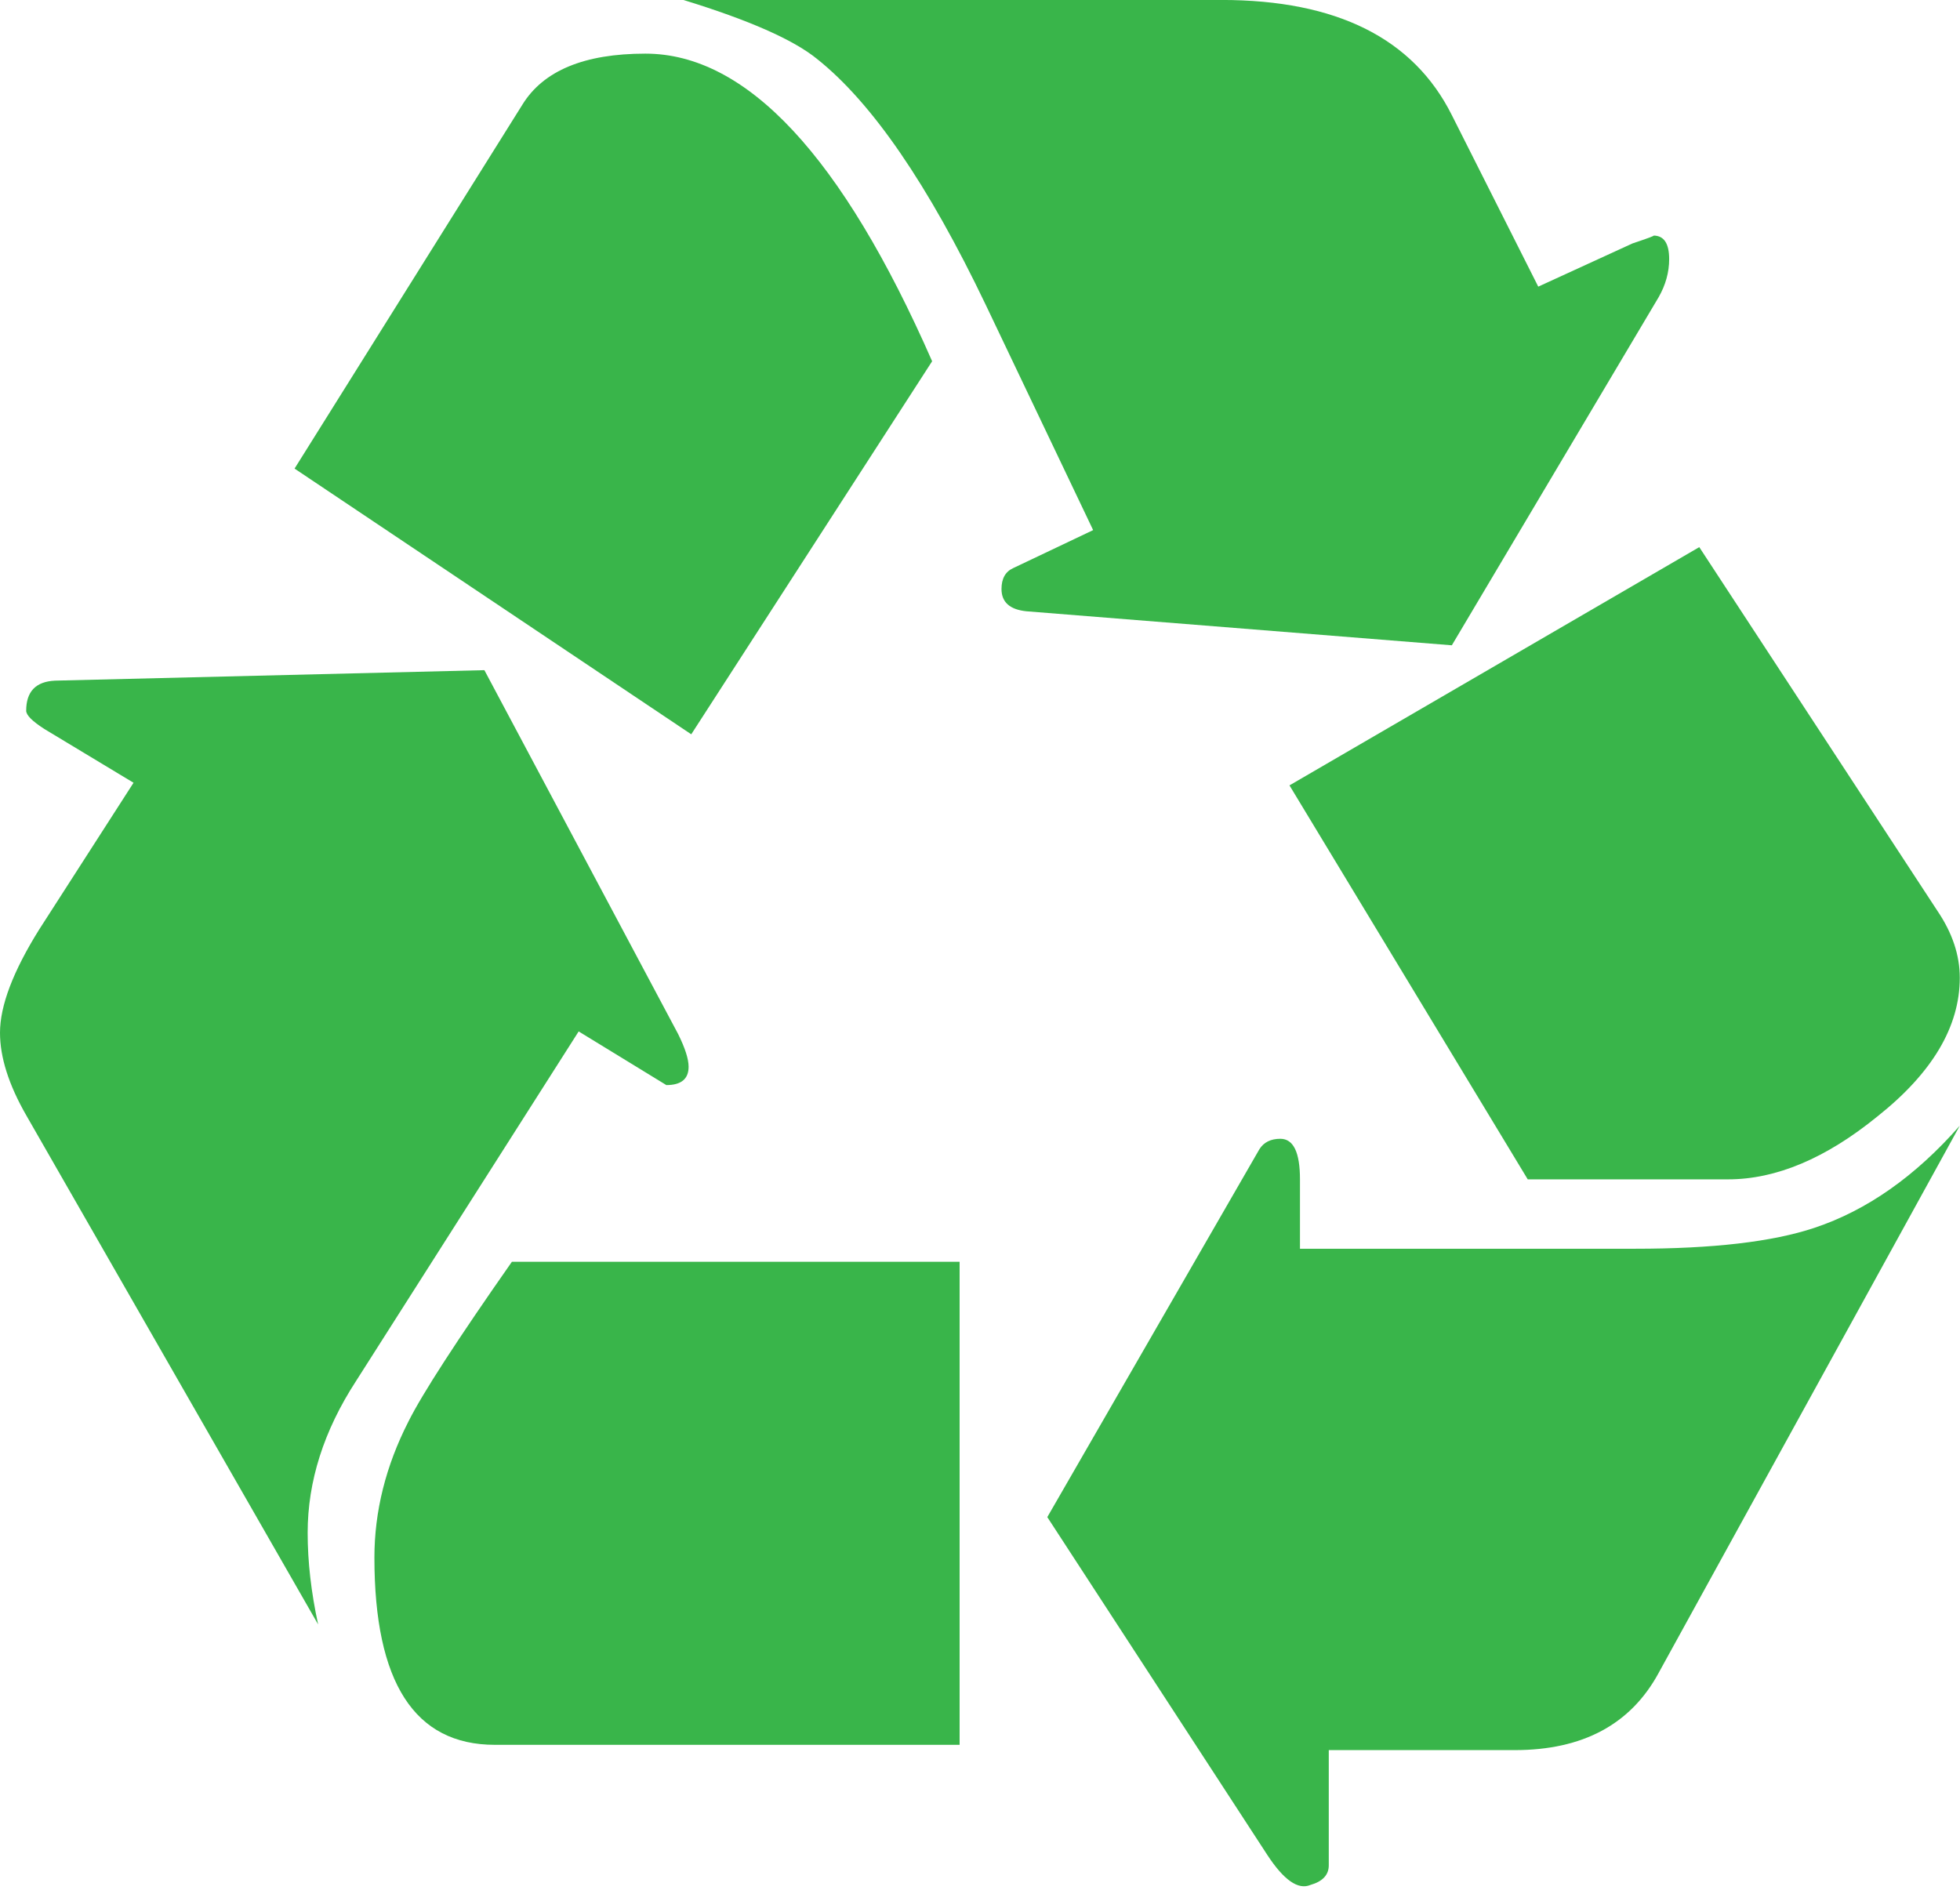
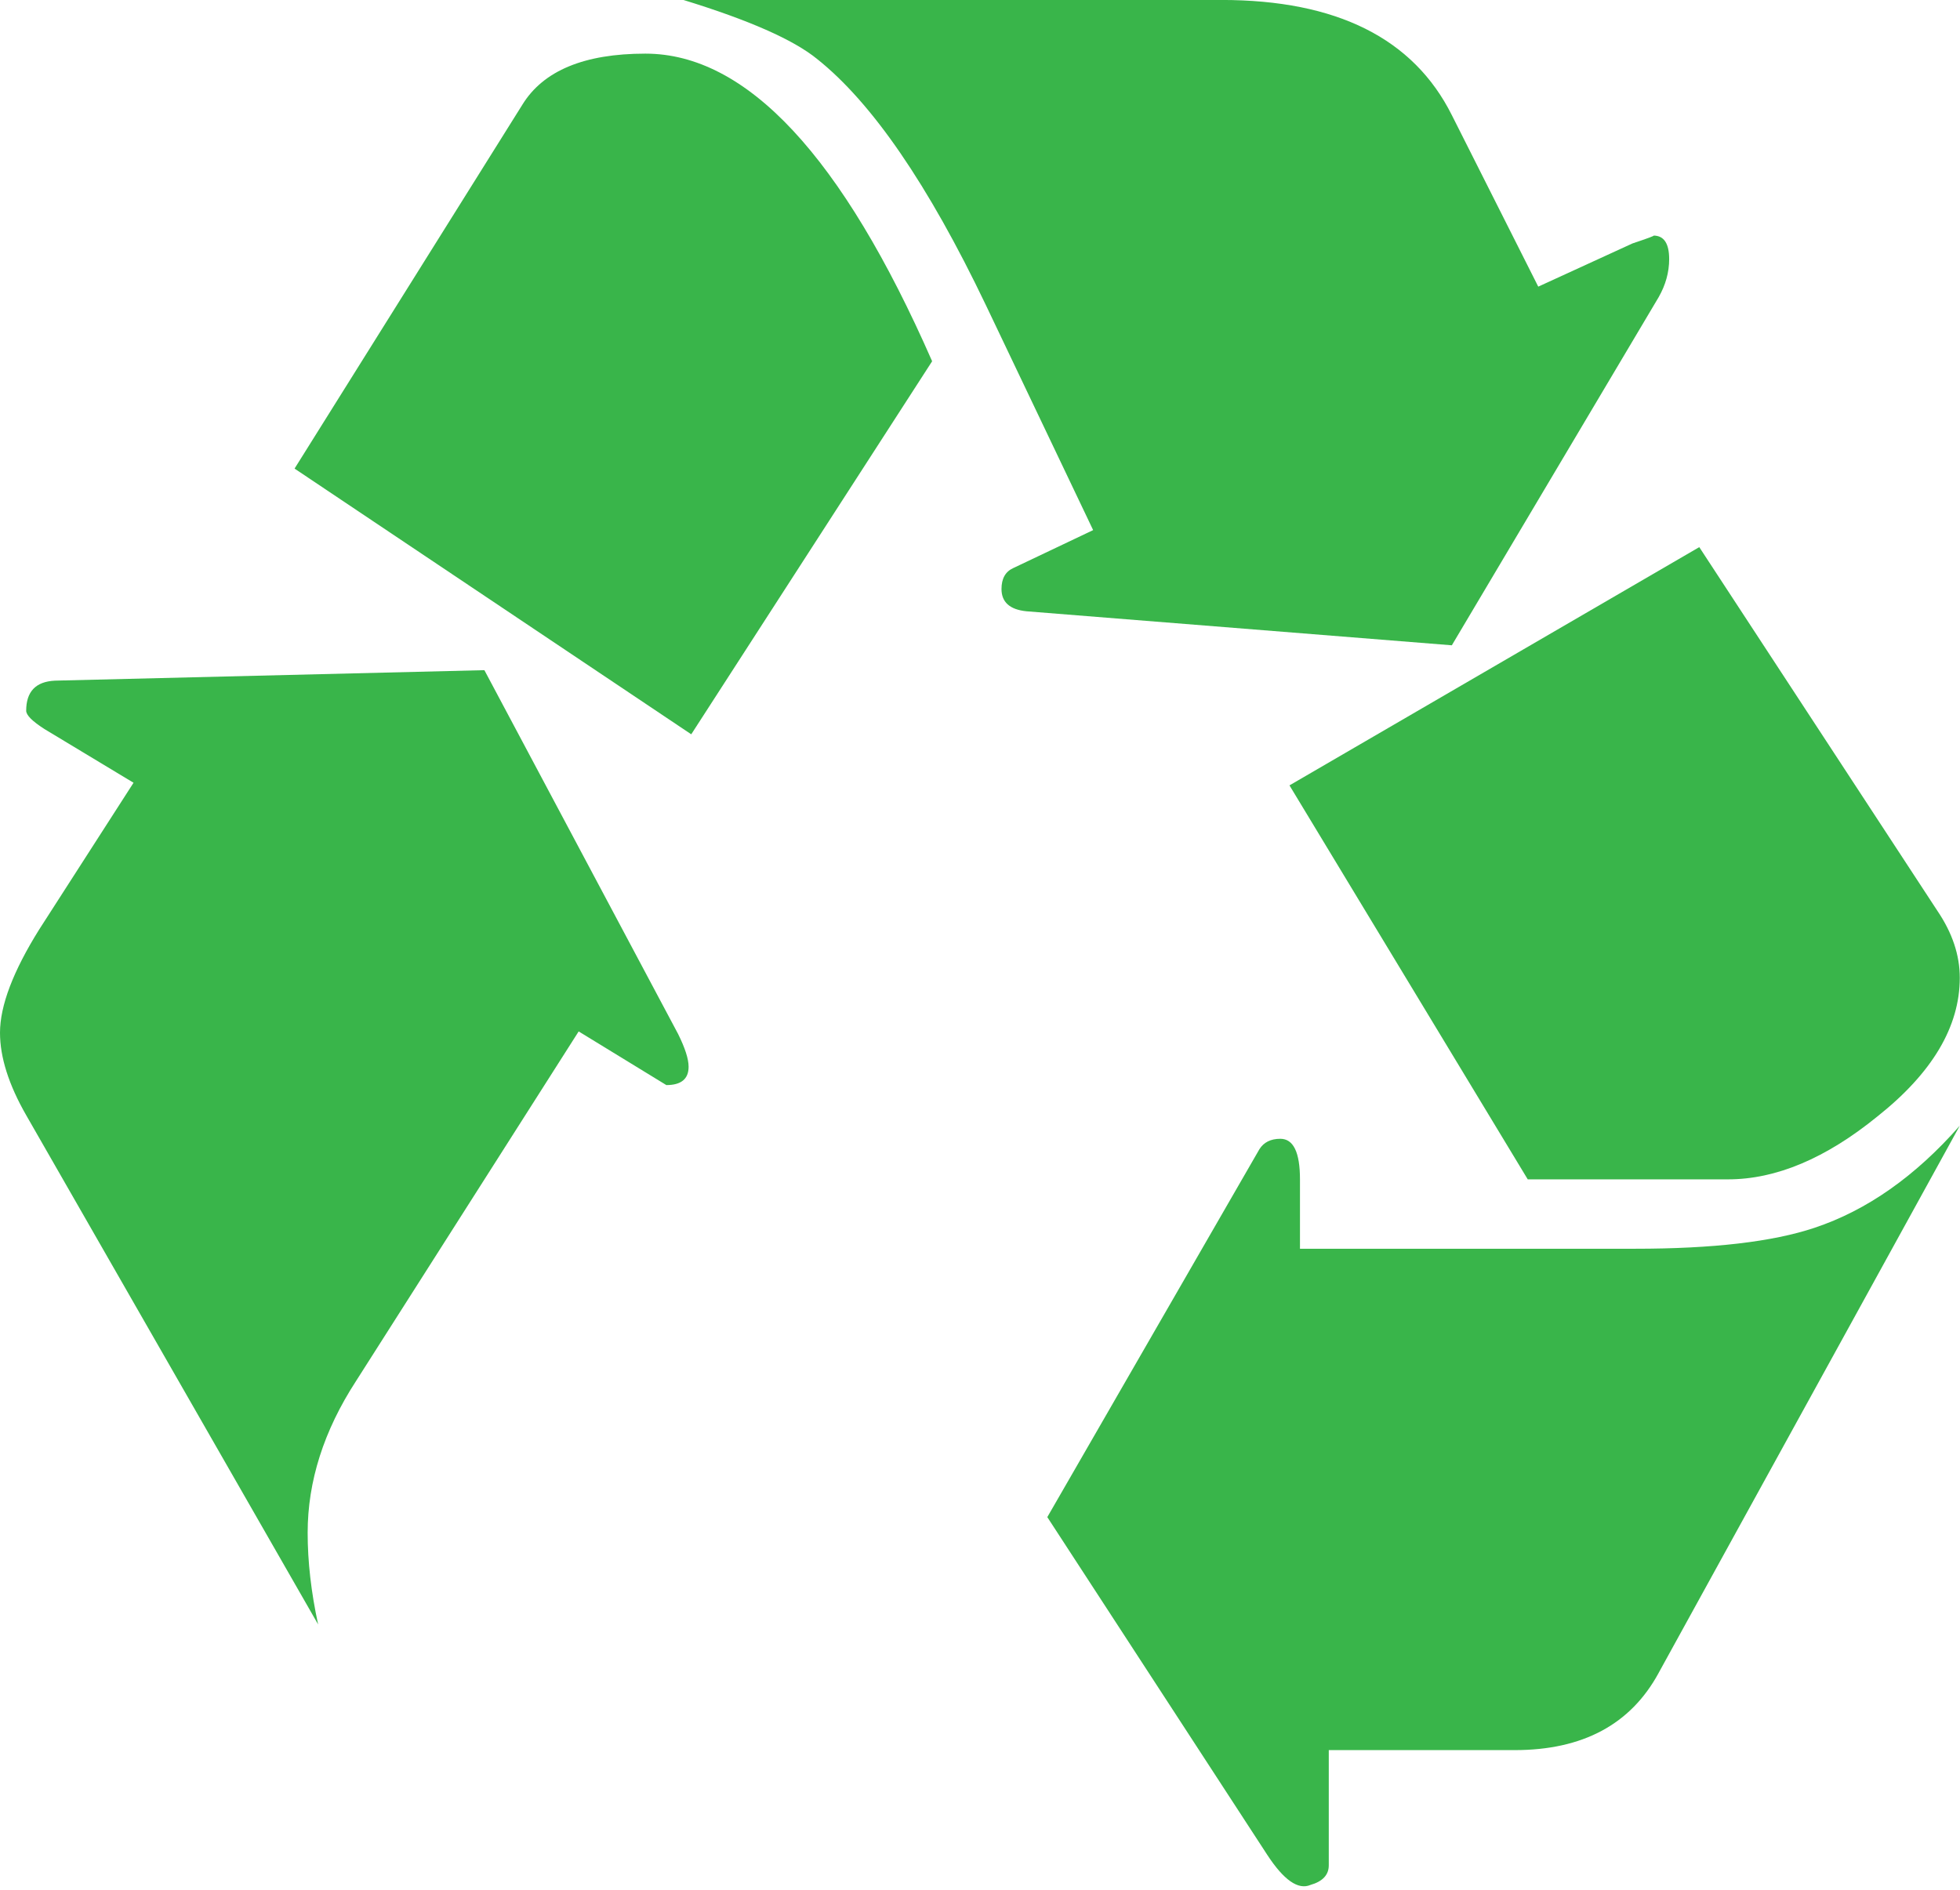
<svg xmlns="http://www.w3.org/2000/svg" fill="#000000" height="163.1" preserveAspectRatio="xMidYMid meet" version="1" viewBox="-0.0 -0.0 169.1 163.1" width="169.1" zoomAndPan="magnify">
  <g>
    <g fill="#39b54a" id="change1_1">
      <path d="m166.41 245.48 25.223-15.438c4.25 0 6.398 1.75 6.398 5.27 0 2.257-1.019 5.382-3.008 9.41l-55.722 104.66-123.49-3.016c-5.535-0.265-8.281-3.14-8.281-8.66 0-1.262 1.75-3.012 5.27-5.269l25.602-15.438-27.105-42.16c-7.531-12.047-11.297-21.973-11.297-29.742 0-7.043 2.504-14.95 7.531-23.719l83.957-146.46c-2.016 9.277-3.012 18.07-3.012 26.355 0 14.793 4.629 29.368 13.929 43.672l64.008 100.53" fill="inherit" transform="matrix(.3 0 0 -.3 0 162.64)" />
      <path d="m198.79 330.93 69.277 107.3c-25.867 58.973-53.355 88.477-82.457 88.477-17.582 0-29.367-4.898-35.386-14.688l-65.512-104.66 114.08-76.425" fill="inherit" transform="matrix(.3 0 0 -.3 0 162.64)" />
-       <path d="m142.32 40.285h133.65v138.93h-128.76c-15.813-22.59-25.738-37.914-29.746-45.934-6.535-12.8-9.789-25.867-9.789-39.152 0-35.902 11.539-53.84 34.64-53.84" fill="inherit" transform="matrix(.3 0 0 -.3 0 162.64)" />
      <path d="m417.53 356.54 59.485 100.14c1.996 3.5 3.011 7.156 3.011 10.918 0 4.523-1.507 6.781-4.515 6.781 0.488 0-1.508-0.754-6.024-2.258l-27.109-12.43-24.848 49.321c-11.05 22.082-33.132 33.133-66.265 33.133h-154.73c18.824-5.782 31.625-11.426 38.403-16.942 15.812-12.555 32-36.144 48.562-70.781l30.871-64.758-22.969-10.918c-2.257-1.019-3.386-3.008-3.386-6.023 0-3.766 2.371-5.914 7.152-6.403l122.36-9.785" fill="inherit" transform="matrix(.3 0 0 -.3 0 162.64)" />
      <path d="m477.01 60.992 86.593 157.37c-12.8-14.574-26.73-24.359-41.789-29.371-12.05-4.027-29.257-6.019-51.578-6.019h-96.383v19.953c0 7.773-1.882 11.672-5.648 11.672-2.769 0-4.785-1.02-6.027-3.012l-60.989-105.8 63.25-97.133c4.762-7.289 8.907-10.164 12.426-8.66 3.496 0.996 5.27 2.875 5.27 5.648v33.129h53.461c19.582 0 33.375 7.399 41.414 22.215" fill="inherit" transform="matrix(.3 0 0 -.3 0 162.64)" />
      <path d="m439.36 202.93h57.602c13.801 0 28.105 6.023 42.922 18.07 15.812 12.535 23.718 25.848 23.718 39.91 0 6.508-2.148 12.91-6.402 19.199l-68.515 104.66-117.85-68.524 68.523-113.32" fill="inherit" transform="matrix(.3 0 0 -.3 0 162.64)" />
    </g>
  </g>
</svg>